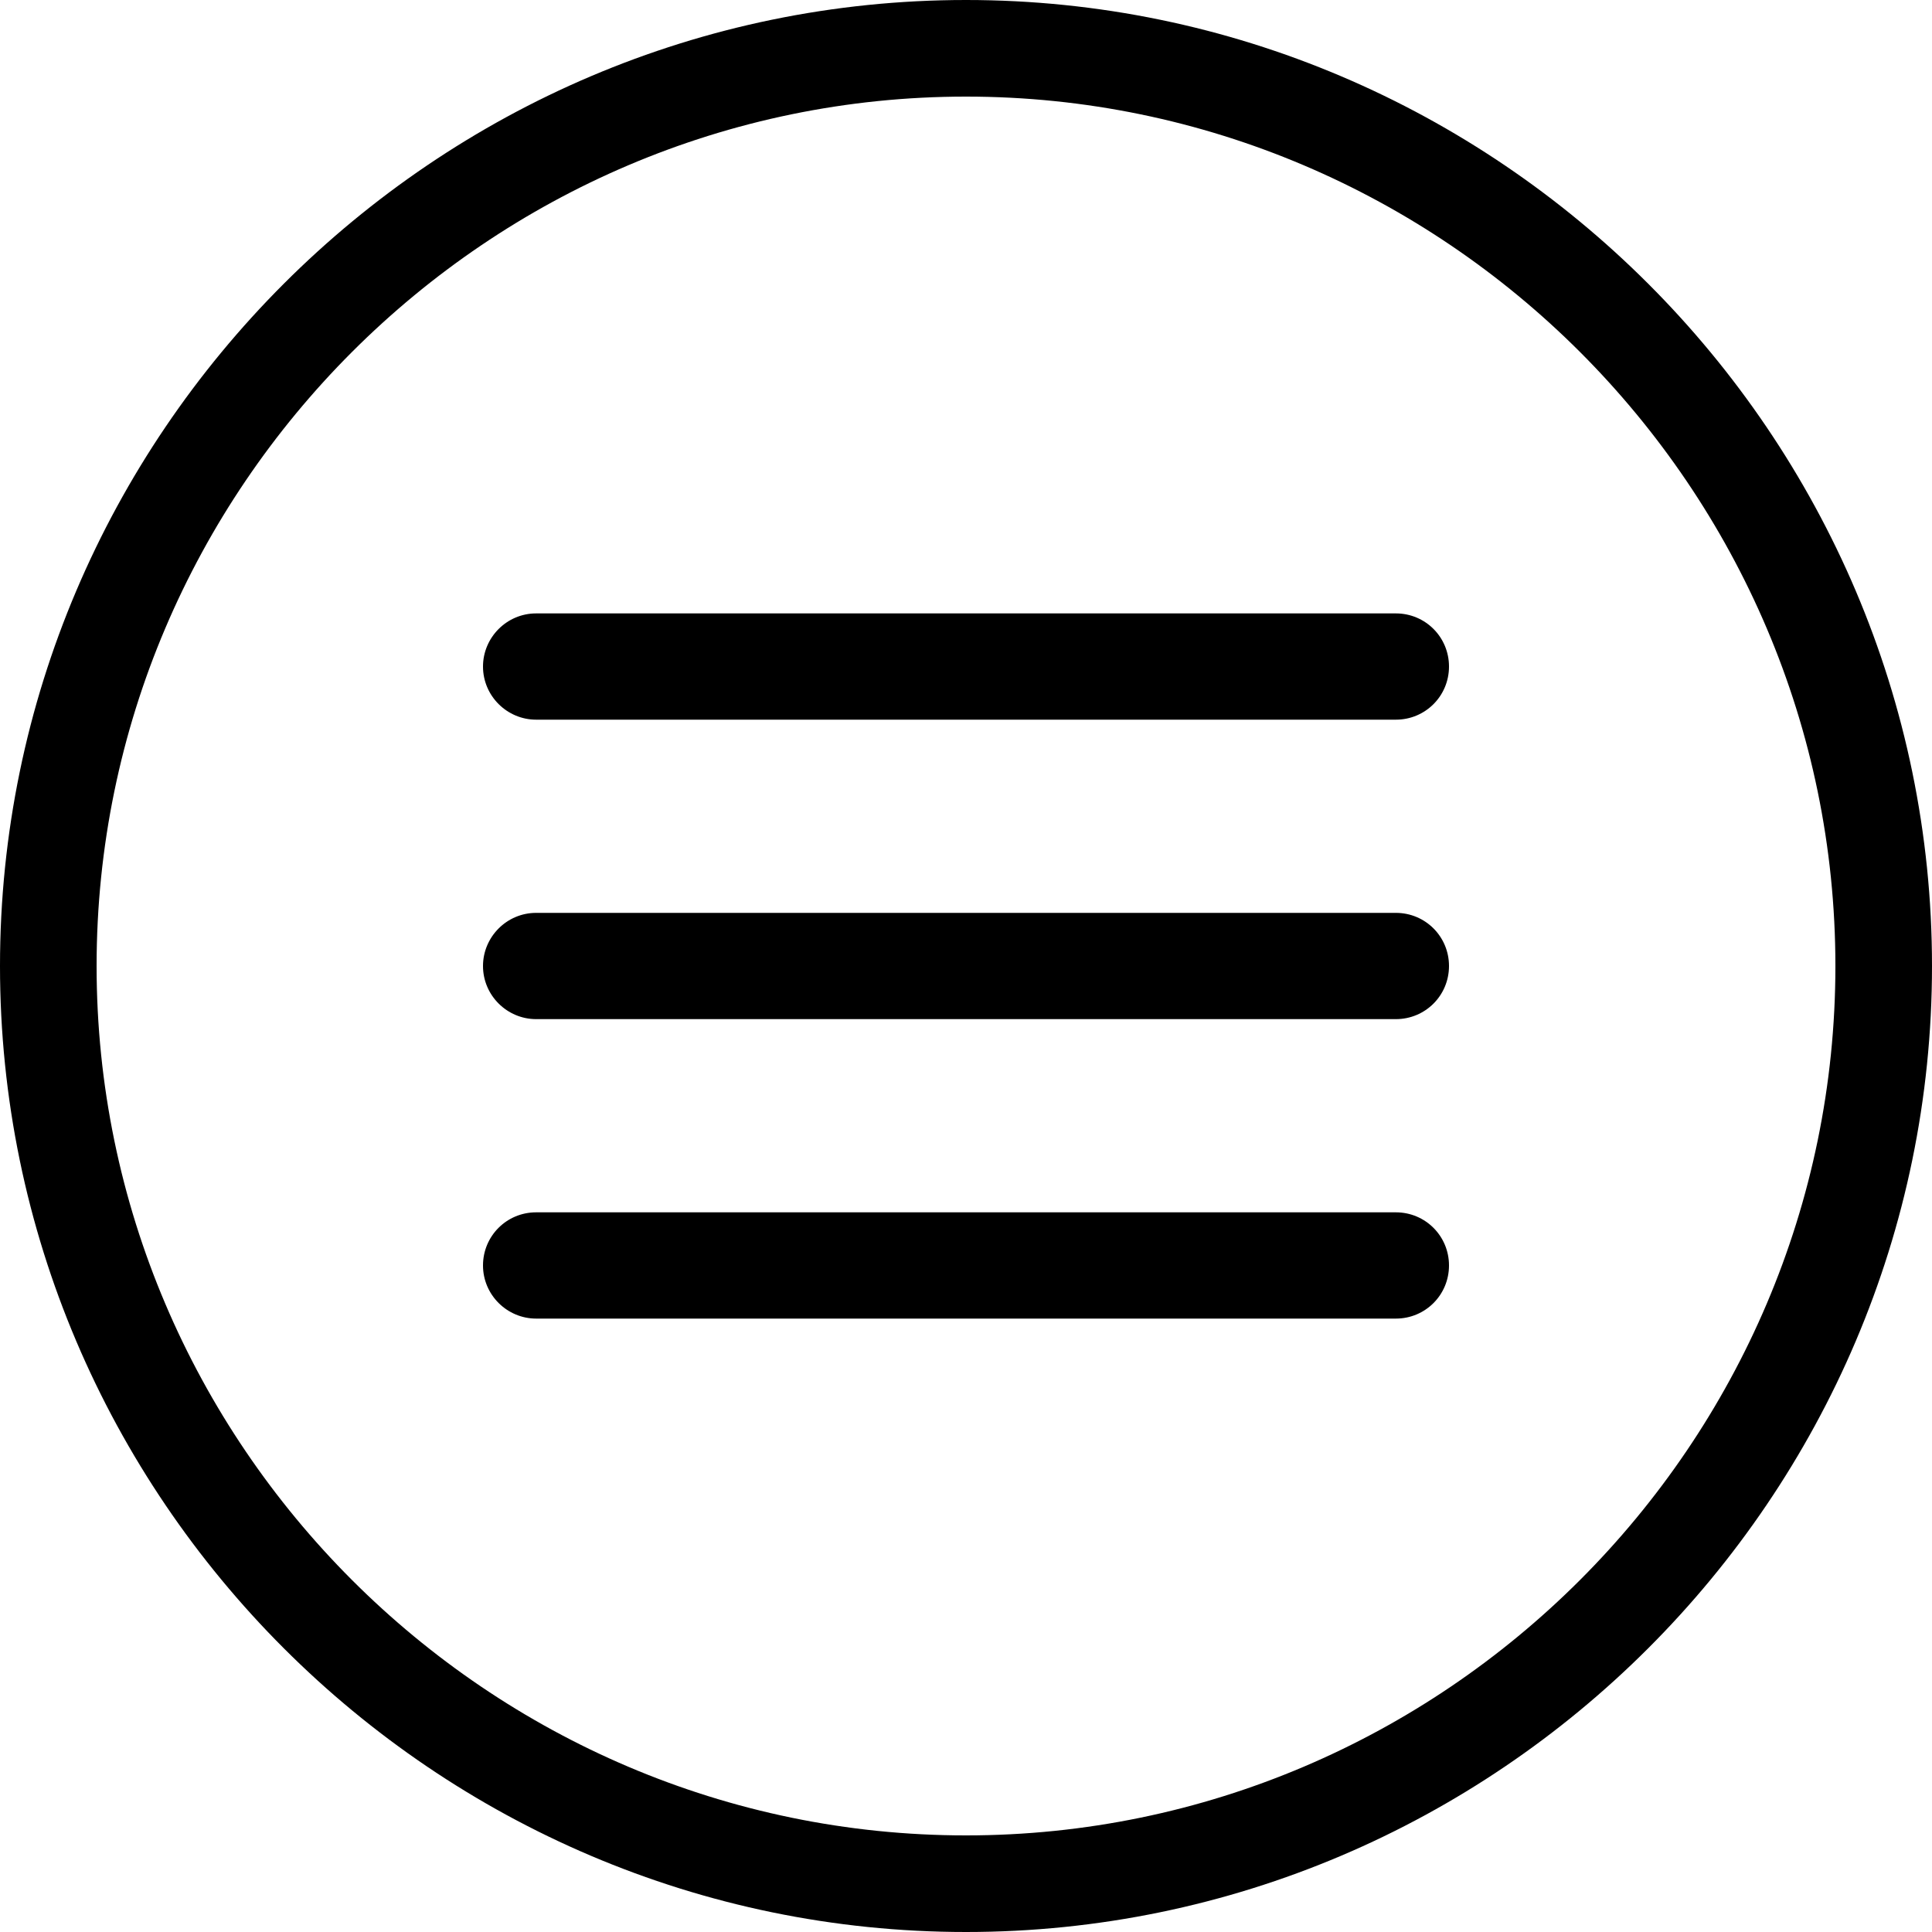
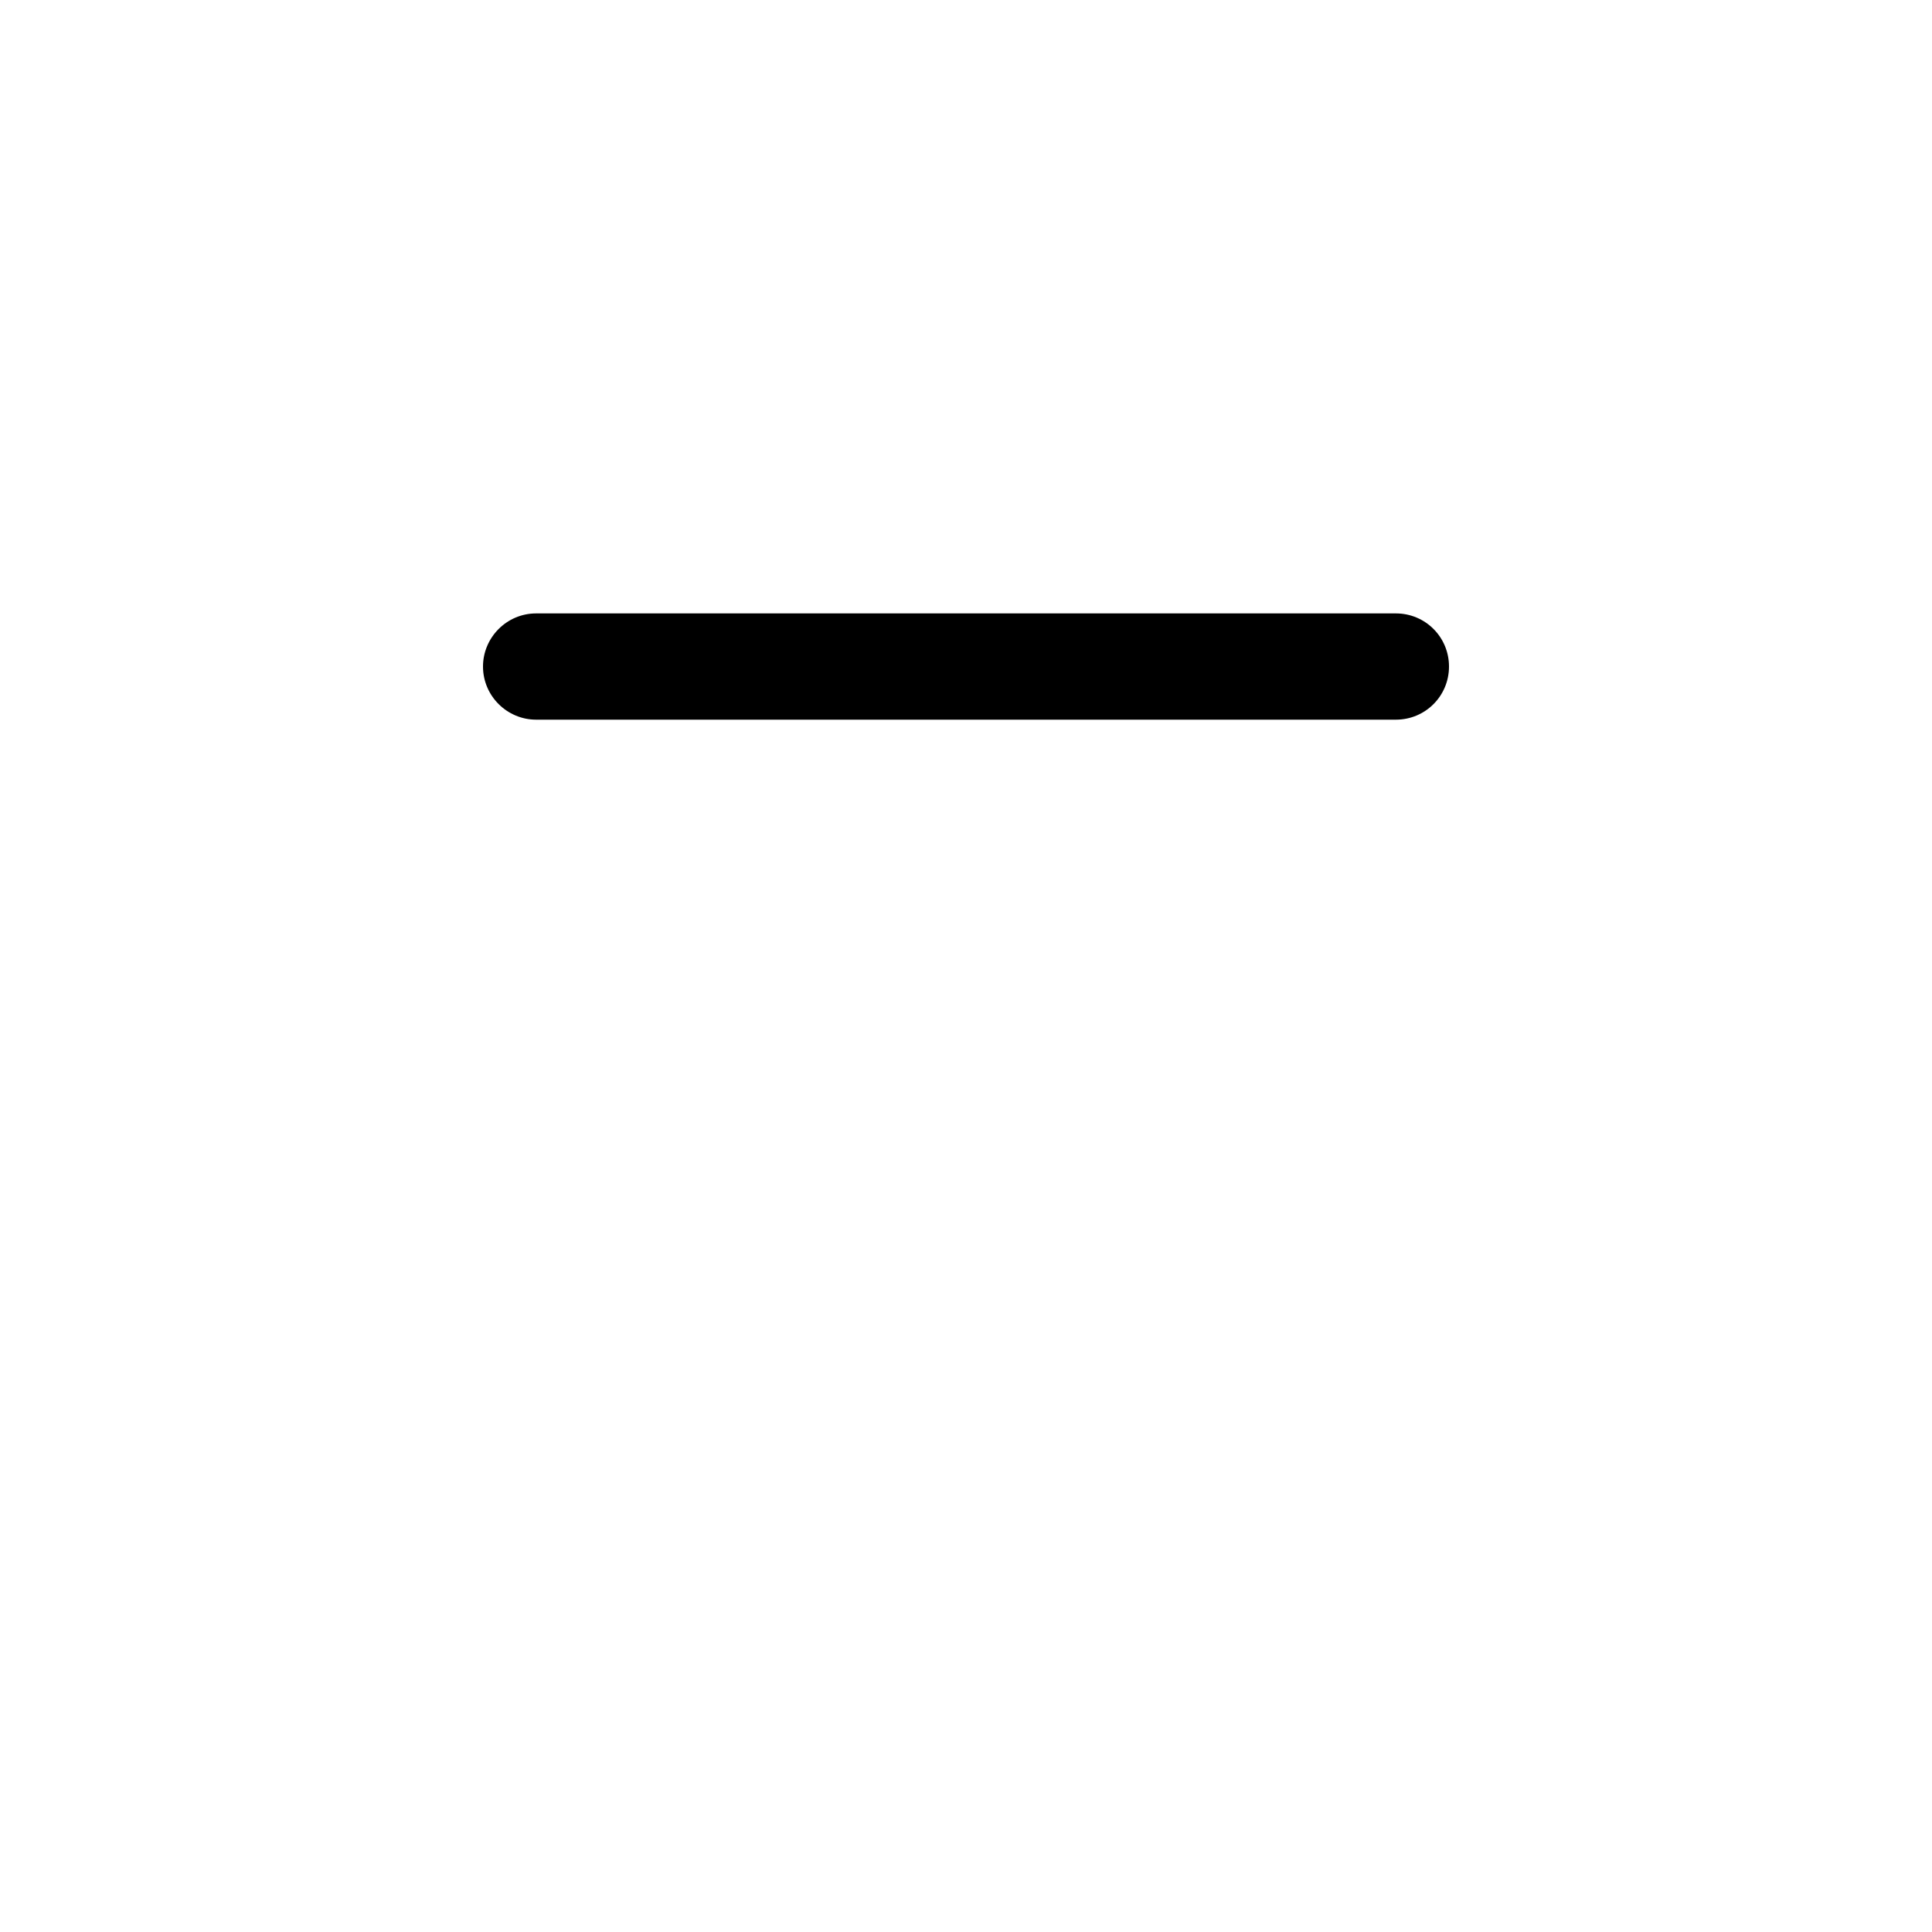
<svg xmlns="http://www.w3.org/2000/svg" version="1.1" id="Layer_1" x="0px" y="0px" viewBox="0 0 400 400" enable-background="new 0 0 400 400" xml:space="preserve">
  <g>
    <g>
      <g>
-         <path d="M200,20c99,0,180,81,180,180s-81,180-180,180S20,299,20,200S101,20,200,20 M200,0C90,0,0,90,0,200s90,200,200,200     s200-90,200-200S310,0,200,0L200,0z" />
-       </g>
+         </g>
    </g>
  </g>
-   <path d="M289,211H111c-6,0-11-4.9-11-11v0c0-6,4.9-11,11-11h178c6.1,0,11,4.9,11,11v0C300,206.1,295.1,211,289,211z" />
-   <path d="M289,273H111c-6,0-11-4.9-11-11l0,0c0-6.1,4.9-11,11-11h178c6.1,0,11,4.9,11,11l0,0C300,268.1,295.1,273,289,273z" />
  <path d="M289,149H111c-6,0-11-4.9-11-11v0c0-6,4.9-11,11-11h178c6.1,0,11,4.9,11,11v0C300,144.1,295.1,149,289,149z" />
</svg>